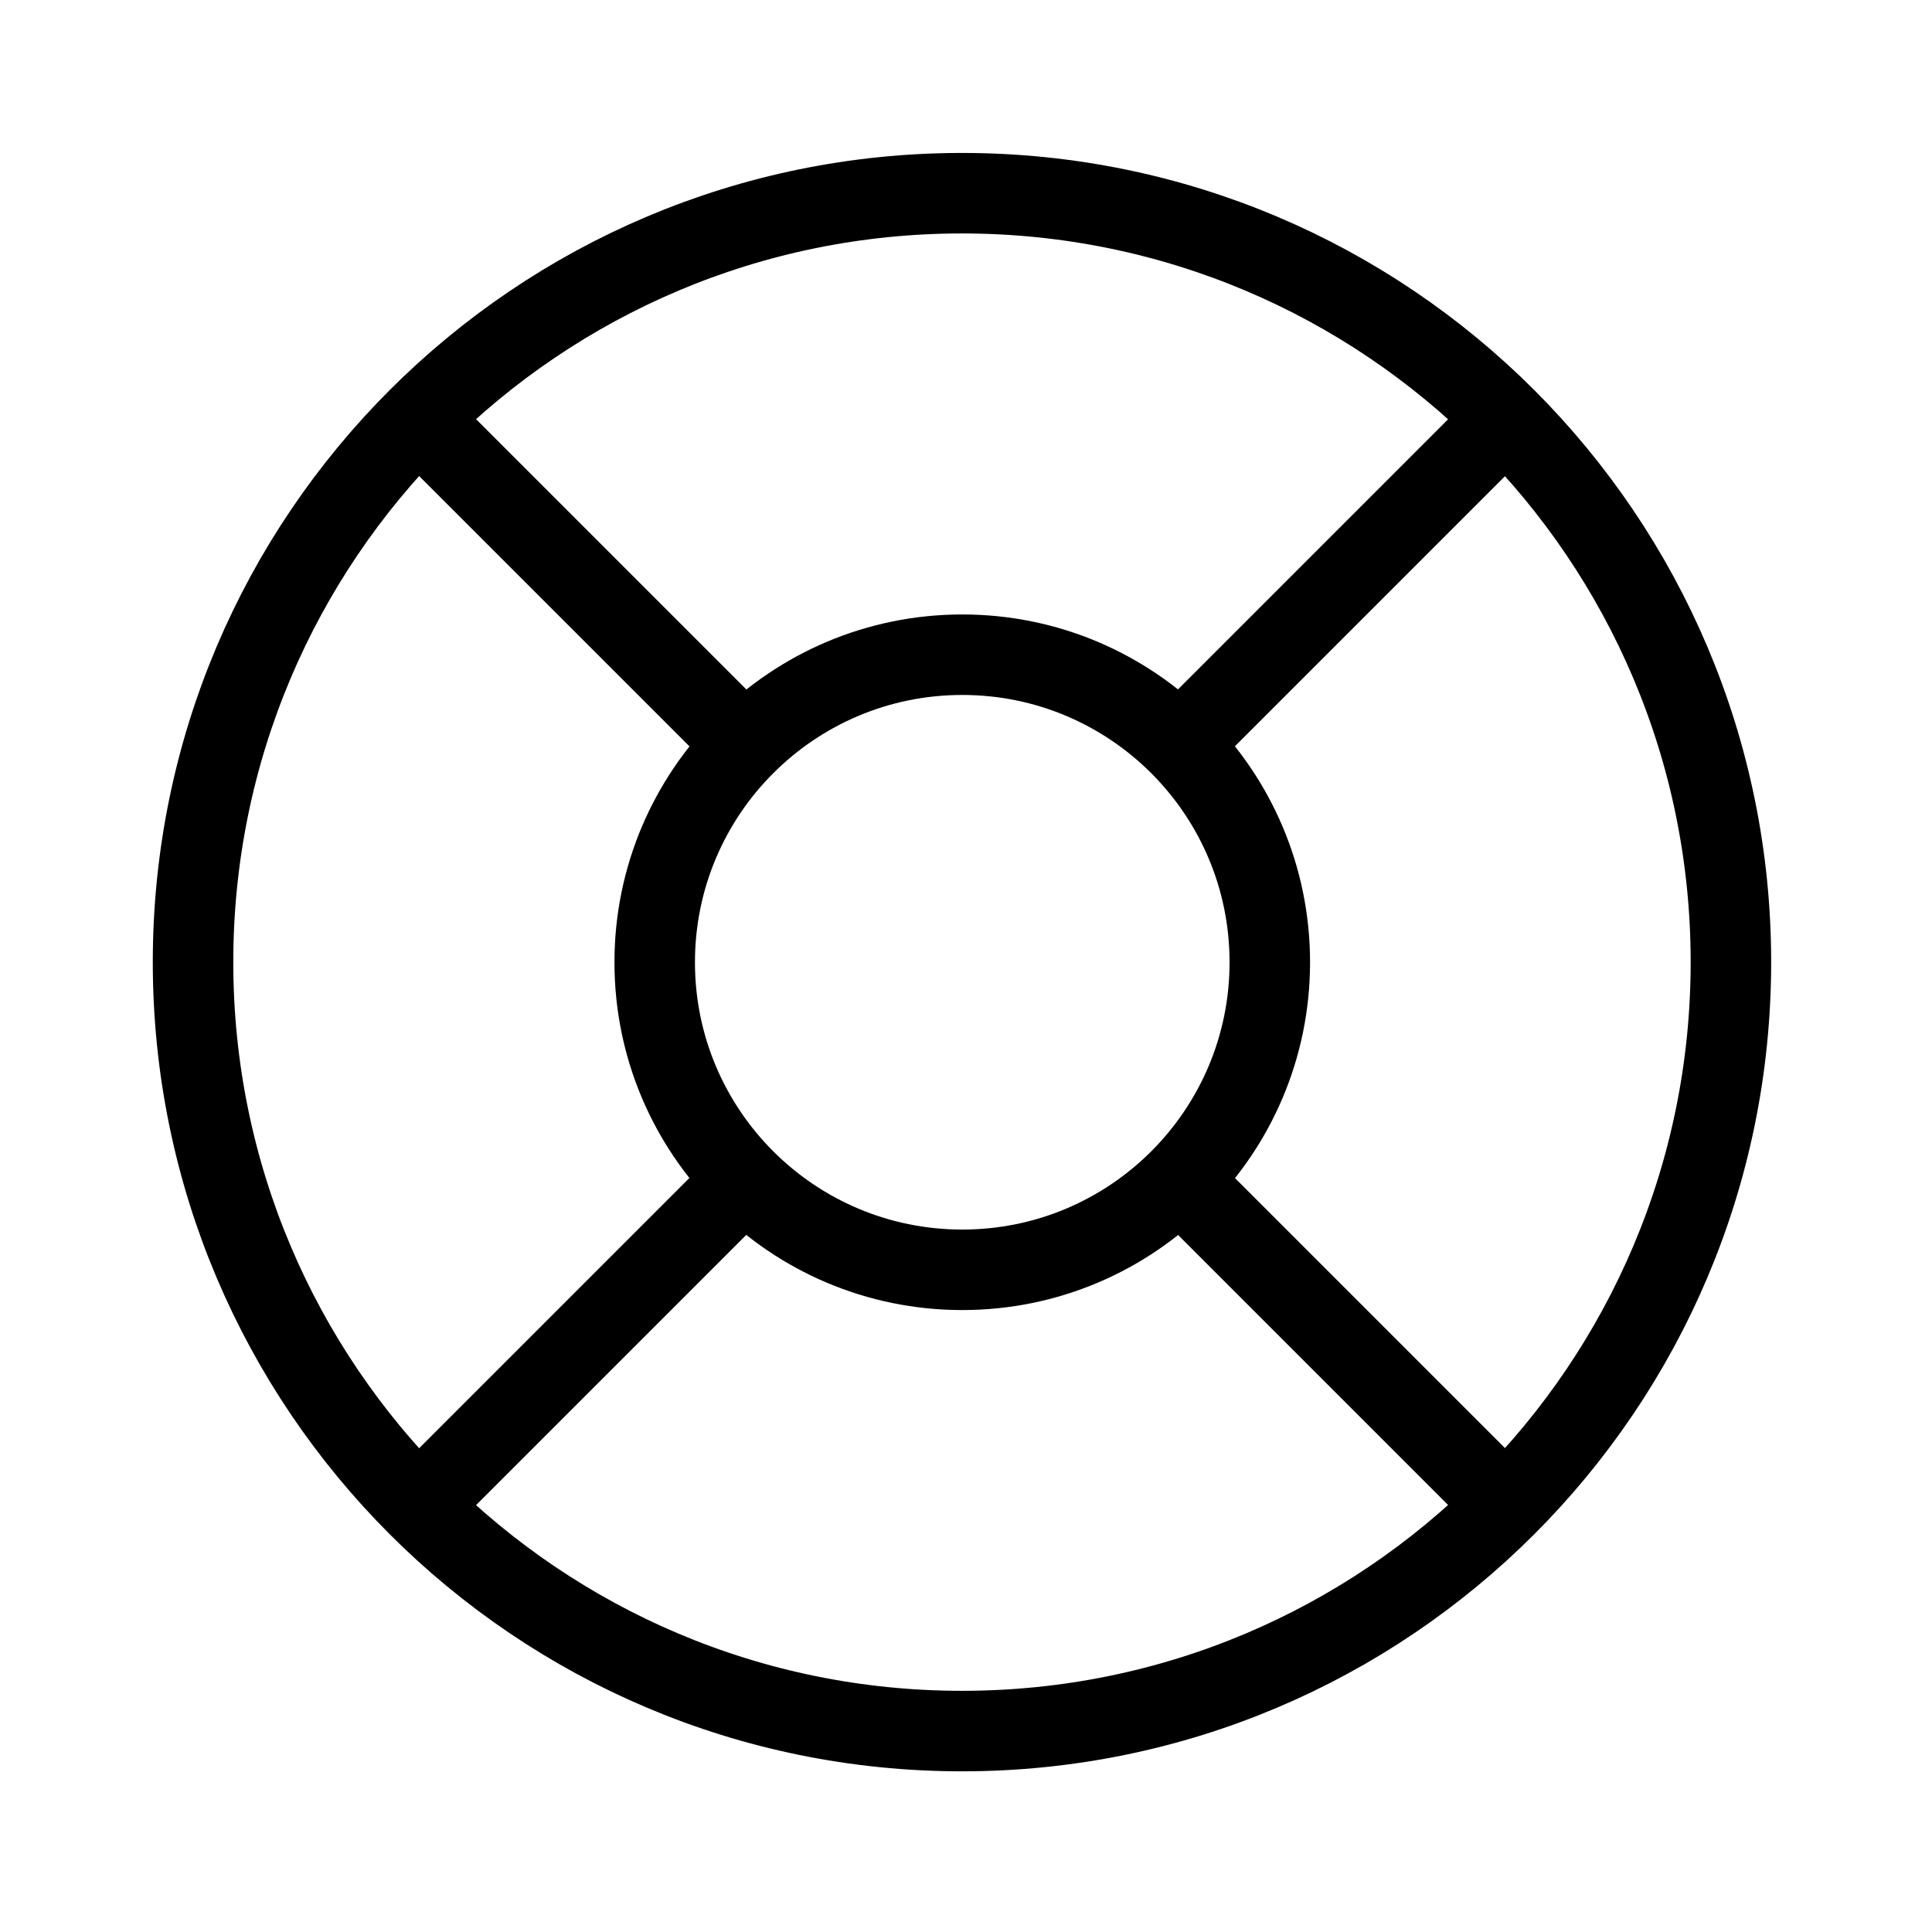
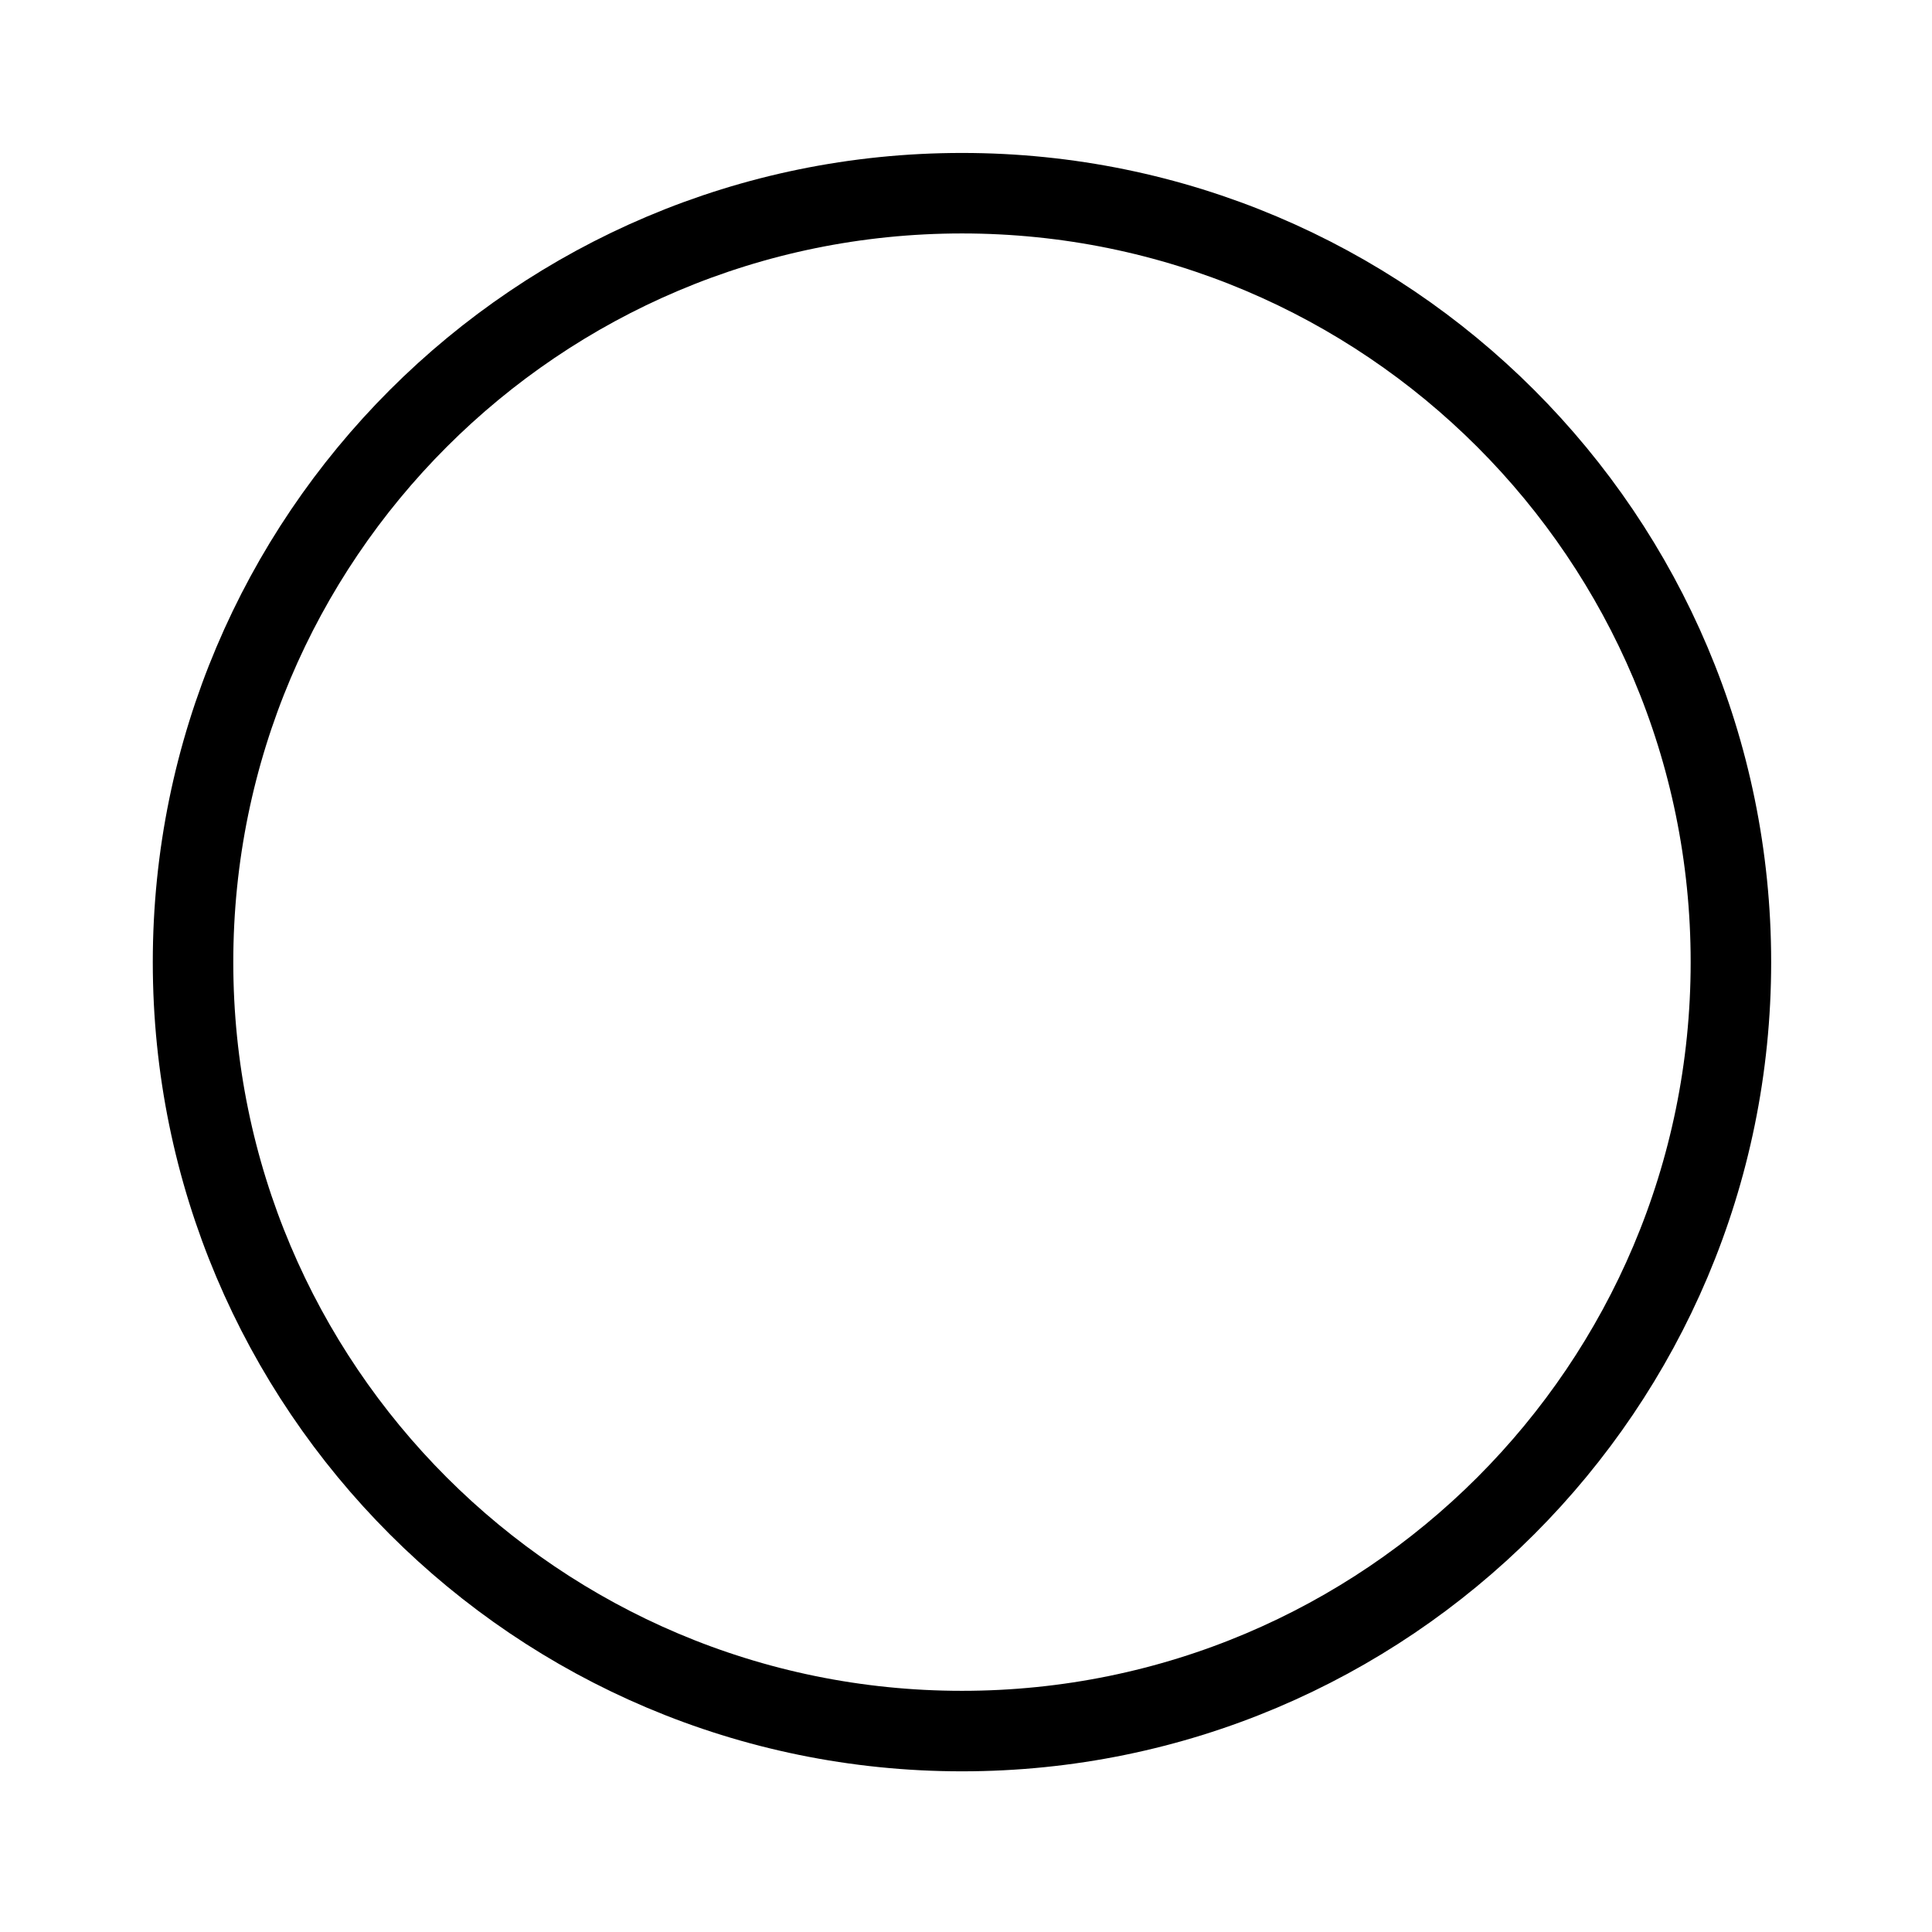
<svg xmlns="http://www.w3.org/2000/svg" width="24" height="24" viewBox="0 0 24 24" fill="none">
  <path d="M11.95 21.504C17.226 21.504 21.502 17.228 21.502 11.952C21.502 6.677 17.226 2.4 11.95 2.4C6.675 2.4 2.398 6.677 2.398 11.952C2.398 17.228 6.675 21.504 11.95 21.504Z" stroke="black" />
-   <path d="M11.954 15.774C14.064 15.774 15.774 14.064 15.774 11.954C15.774 9.843 14.064 8.133 11.954 8.133C9.843 8.133 8.133 9.843 8.133 11.954C8.133 14.064 9.843 15.774 11.954 15.774Z" stroke="black" />
-   <path d="M14.818 9.086L18.638 5.266M5.266 18.638L9.086 14.818M9.086 9.086L5.266 5.266M18.638 18.638L14.818 14.818" stroke="black" />
</svg>